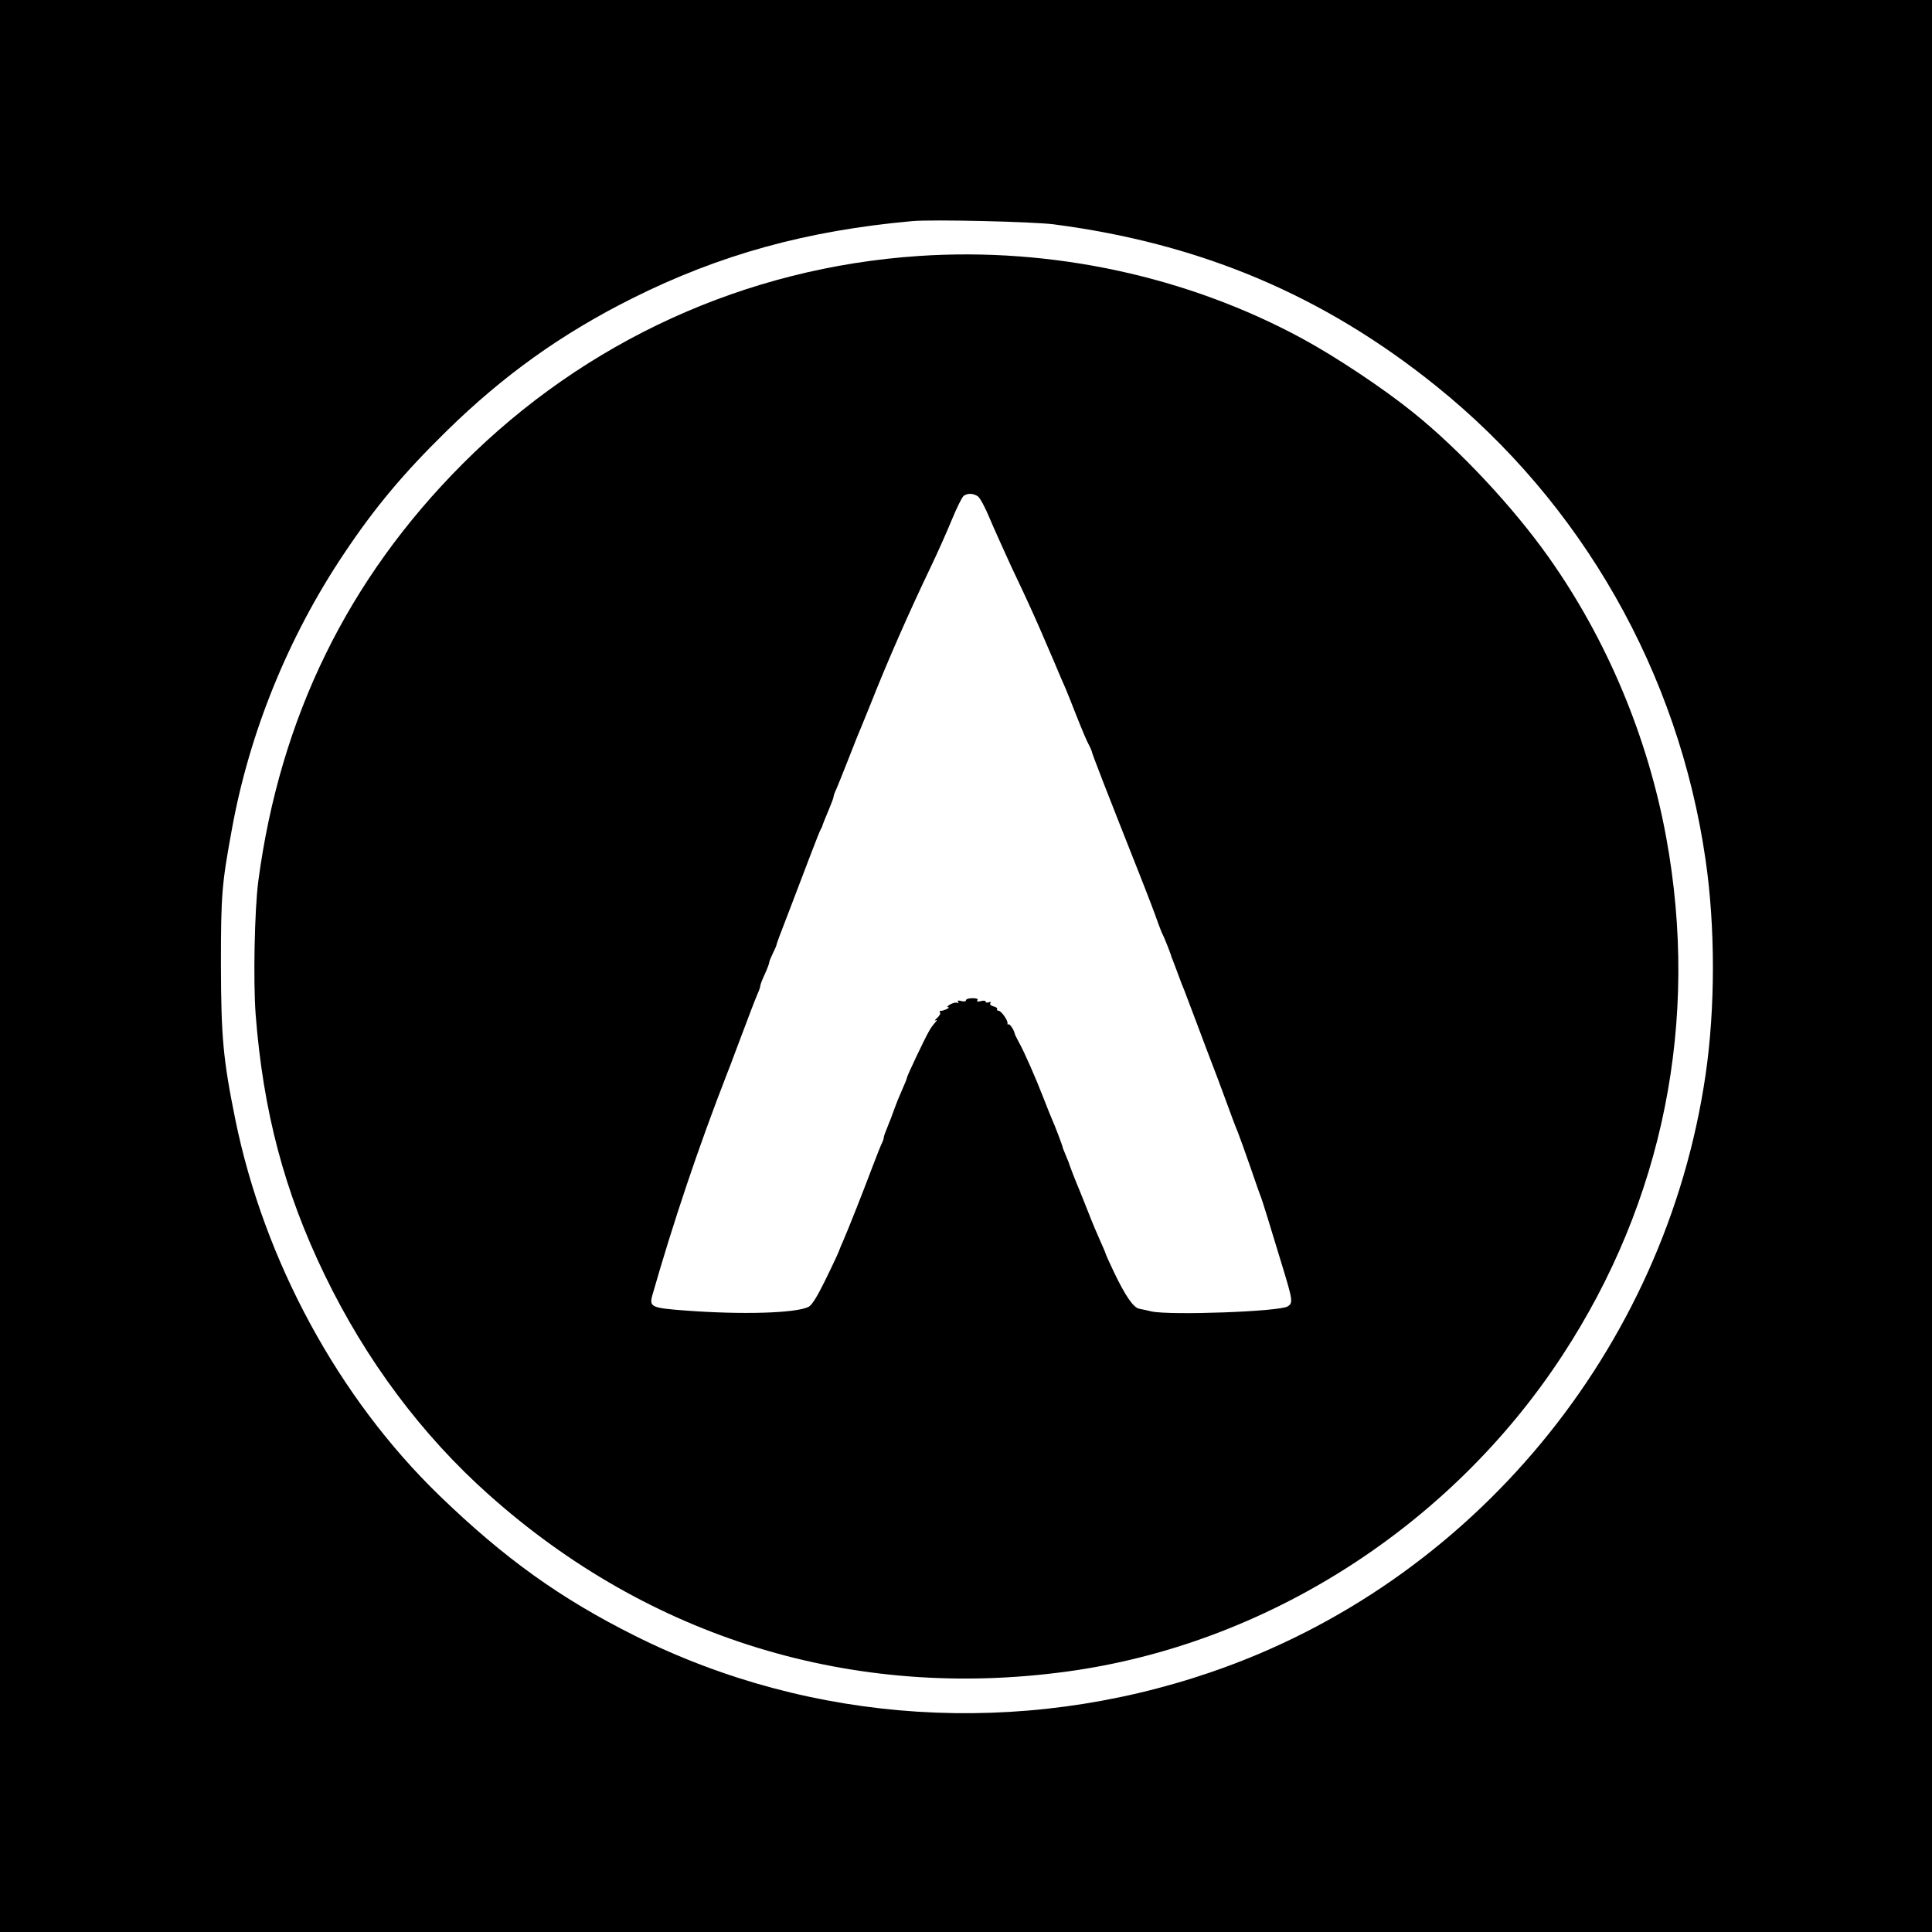
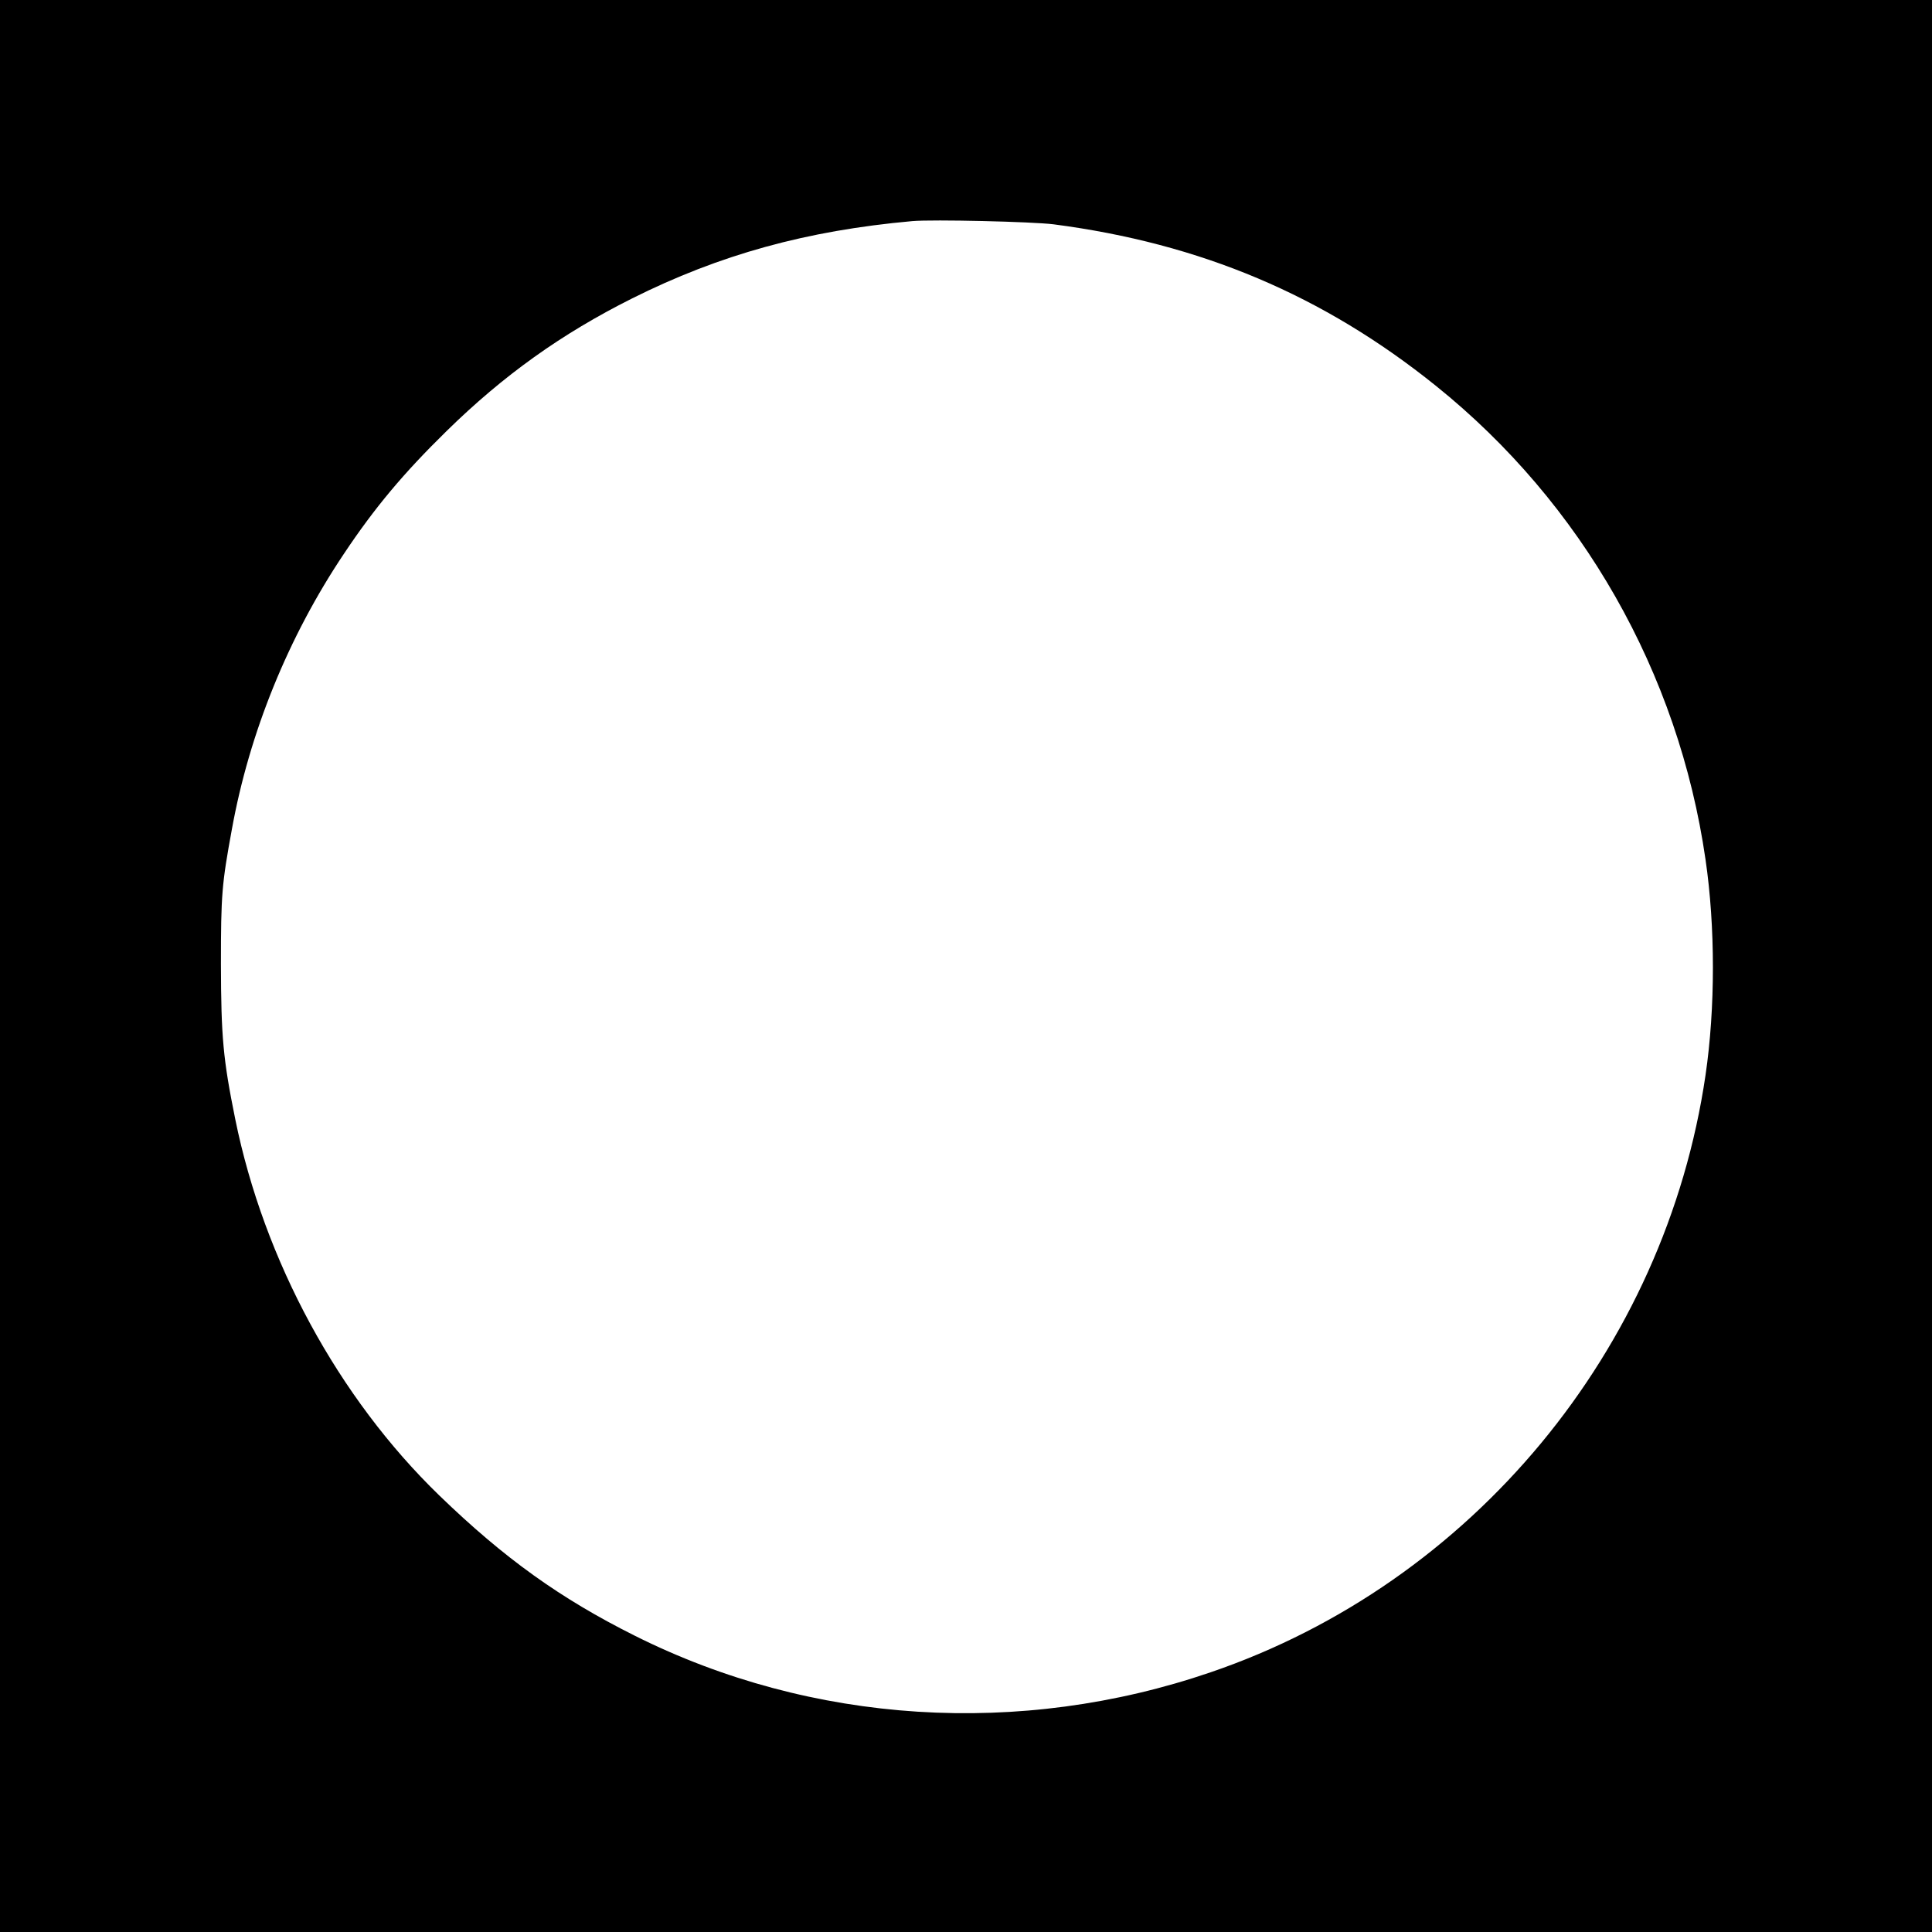
<svg xmlns="http://www.w3.org/2000/svg" version="1.0" width="1080pt" height="1080pt" viewBox="0 0 1080 1080" preserveAspectRatio="xMidYMid meet">
  <g transform="translate(0,1080) scale(0.1,-0.1)" fill="#000000" stroke="none">
    <path d="M0 5400 l0 -5400 5400 0 5400 0 0 5400 0 5400 -5400 0 -5400 0 0 -5400z m5890 4146 c821 -107 1507 -396 2137 -903 816 -656 1356 -1603 1507 -2648 55 -376 55 -830 0 -1205 -225 -1536 -1305 -2839 -2766 -3338 -1066 -365 -2230 -291 -3219 204 -418 209 -730 433 -1093 784 -564 546 -980 1312 -1141 2104 -68 336 -79 458 -80 866 0 389 5 448 61 753 98 542 316 1078 627 1542 172 258 334 451 573 685 318 312 643 544 1036 741 491 246 978 380 1568 433 115 10 670 -3 790 -18z" />
-     <path d="M5135 9369 c-966 -65 -1863 -474 -2550 -1163 -640 -642 -1019 -1415 -1141 -2331 -21 -158 -29 -558 -15 -745 42 -543 161 -993 387 -1459 230 -475 542 -893 916 -1226 900 -804 2039 -1152 3233 -989 1110 151 2142 809 2768 1766 566 863 769 1875 581 2898 -103 560 -331 1105 -657 1565 -198 280 -498 601 -757 809 -167 135 -429 309 -618 412 -645 350 -1403 513 -2147 463z m332 -1344 c11 -8 40 -61 63 -117 24 -57 79 -179 122 -273 44 -93 91 -192 103 -220 31 -67 83 -186 140 -320 25 -60 52 -123 60 -140 7 -16 36 -88 64 -160 28 -71 58 -142 67 -157 8 -15 15 -31 16 -35 1 -13 81 -218 265 -683 47 -118 94 -242 105 -275 12 -33 24 -64 28 -70 5 -8 42 -100 46 -115 0 -3 4 -14 9 -25 4 -11 19 -49 32 -85 13 -36 28 -74 33 -85 4 -11 36 -94 70 -185 34 -91 72 -192 85 -225 13 -33 47 -123 75 -200 28 -77 59 -160 70 -185 10 -25 41 -112 70 -195 28 -82 55 -159 60 -170 8 -22 45 -140 116 -375 61 -199 63 -214 32 -233 -46 -29 -656 -51 -761 -28 -23 6 -54 12 -69 15 -33 7 -78 73 -142 207 -25 53 -46 99 -46 102 0 3 -13 34 -29 69 -16 35 -46 106 -66 158 -21 52 -43 109 -50 125 -18 42 -60 149 -60 155 -1 3 -9 22 -18 44 -9 21 -17 41 -17 44 0 6 -45 125 -60 157 -5 11 -25 61 -44 110 -46 119 -111 267 -140 318 -12 23 -23 44 -23 47 -3 20 -28 58 -35 54 -5 -3 -7 -1 -6 5 4 15 -35 71 -50 71 -7 0 -11 4 -8 9 3 5 -6 12 -19 15 -16 4 -23 11 -19 18 5 8 2 9 -9 5 -10 -3 -17 -2 -17 4 0 5 -11 7 -26 3 -19 -5 -25 -4 -20 5 5 7 -4 11 -28 11 -20 0 -36 -5 -36 -11 0 -7 -10 -9 -26 -5 -18 5 -24 3 -18 -5 4 -8 3 -9 -4 -5 -6 4 -24 0 -39 -8 -16 -9 -22 -16 -13 -16 8 -1 4 -6 -10 -12 -14 -6 -29 -10 -33 -9 -5 1 -6 -3 -2 -9 4 -6 -4 -20 -17 -31 -13 -11 -16 -17 -8 -13 10 5 9 0 -4 -14 -11 -12 -25 -32 -32 -45 -25 -43 -124 -252 -124 -261 0 -4 -9 -28 -21 -54 -30 -69 -36 -84 -48 -117 -6 -16 -16 -43 -22 -60 -7 -16 -13 -32 -14 -35 -1 -3 -7 -18 -13 -33 -7 -16 -12 -33 -12 -38 0 -5 -4 -17 -9 -27 -5 -9 -28 -66 -51 -127 -62 -164 -136 -351 -168 -425 -9 -19 -16 -37 -17 -40 -6 -19 -34 -79 -87 -187 -43 -87 -70 -128 -87 -138 -71 -36 -371 -45 -689 -21 -189 14 -203 20 -186 83 116 406 258 830 419 1243 8 19 26 67 40 105 96 255 112 297 131 342 8 17 14 36 14 42 0 6 11 35 25 65 14 30 25 60 25 66 0 6 9 27 19 48 10 20 19 40 20 44 3 15 14 45 79 213 36 94 87 228 114 299 27 71 52 134 56 140 4 6 7 13 8 16 2 9 16 44 40 101 13 31 24 61 24 66 0 6 6 23 14 39 7 16 37 90 66 164 29 74 60 153 70 175 9 22 34 83 55 135 95 241 216 516 340 775 37 77 89 194 116 260 27 66 57 126 66 133 22 16 54 15 80 -3z" />
  </g>
</svg>